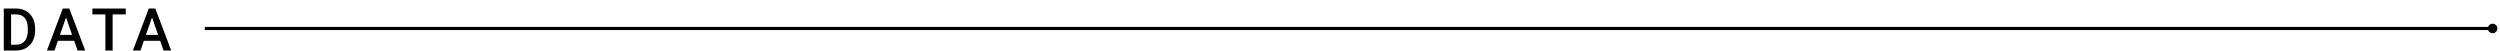
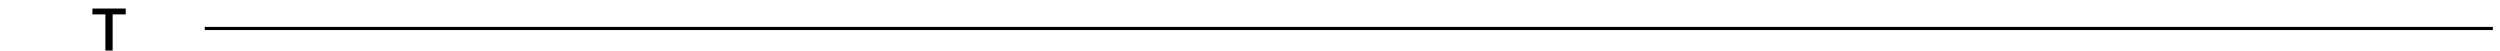
<svg xmlns="http://www.w3.org/2000/svg" id="CONTENTS" viewBox="0 0 1142.318 23.22">
  <defs>
    <style>.cls-1{fill:none;stroke:#000;stroke-miterlimit:10;stroke-width:1.44px;}</style>
  </defs>
  <g>
-     <path d="M1.732,23.098V3.902H7.401c1.696,0,3.201,.378,4.516,1.134,1.313,.756,2.331,1.828,3.052,3.217,.721,1.389,1.081,2.979,1.081,4.772v.962c0,1.819-.362,3.419-1.088,4.799-.725,1.38-1.758,2.444-3.098,3.19-1.341,.747-2.876,1.121-4.608,1.121H1.732ZM5.068,6.592v13.843h2.175c1.749,0,3.092-.547,4.027-1.641,.937-1.094,1.413-2.665,1.431-4.713v-1.068c0-2.083-.453-3.674-1.358-4.772-.905-1.099-2.219-1.648-3.942-1.648h-2.333Z" />
-     <path d="M33.889,18.628h-7.436l-1.556,4.469h-3.467L28.682,3.902h2.993l7.264,19.195h-3.48l-1.569-4.469Zm-6.5-2.689h5.563l-2.782-7.963-2.782,7.963Z" />
    <path d="M57.451,6.592h-5.985V23.098h-3.309V6.592h-5.933V3.902h15.227v2.689Z" />
-     <path d="M73.182,18.628h-7.436l-1.556,4.469h-3.467l7.251-19.195h2.993l7.264,19.195h-3.48l-1.569-4.469Zm-6.5-2.689h5.563l-2.782-7.963-2.782,7.963Z" />
  </g>
  <g>
    <line class="cls-1" x1="93.572" y1="13.007" x2="1139.053" y2="13.007" />
-     <path d="M1138.945,15.172c1.196,0,2.166-.97,2.166-2.166s-.97-2.166-2.166-2.166-2.166,.97-2.166,2.166,.97,2.166,2.166,2.166Z" />
  </g>
</svg>